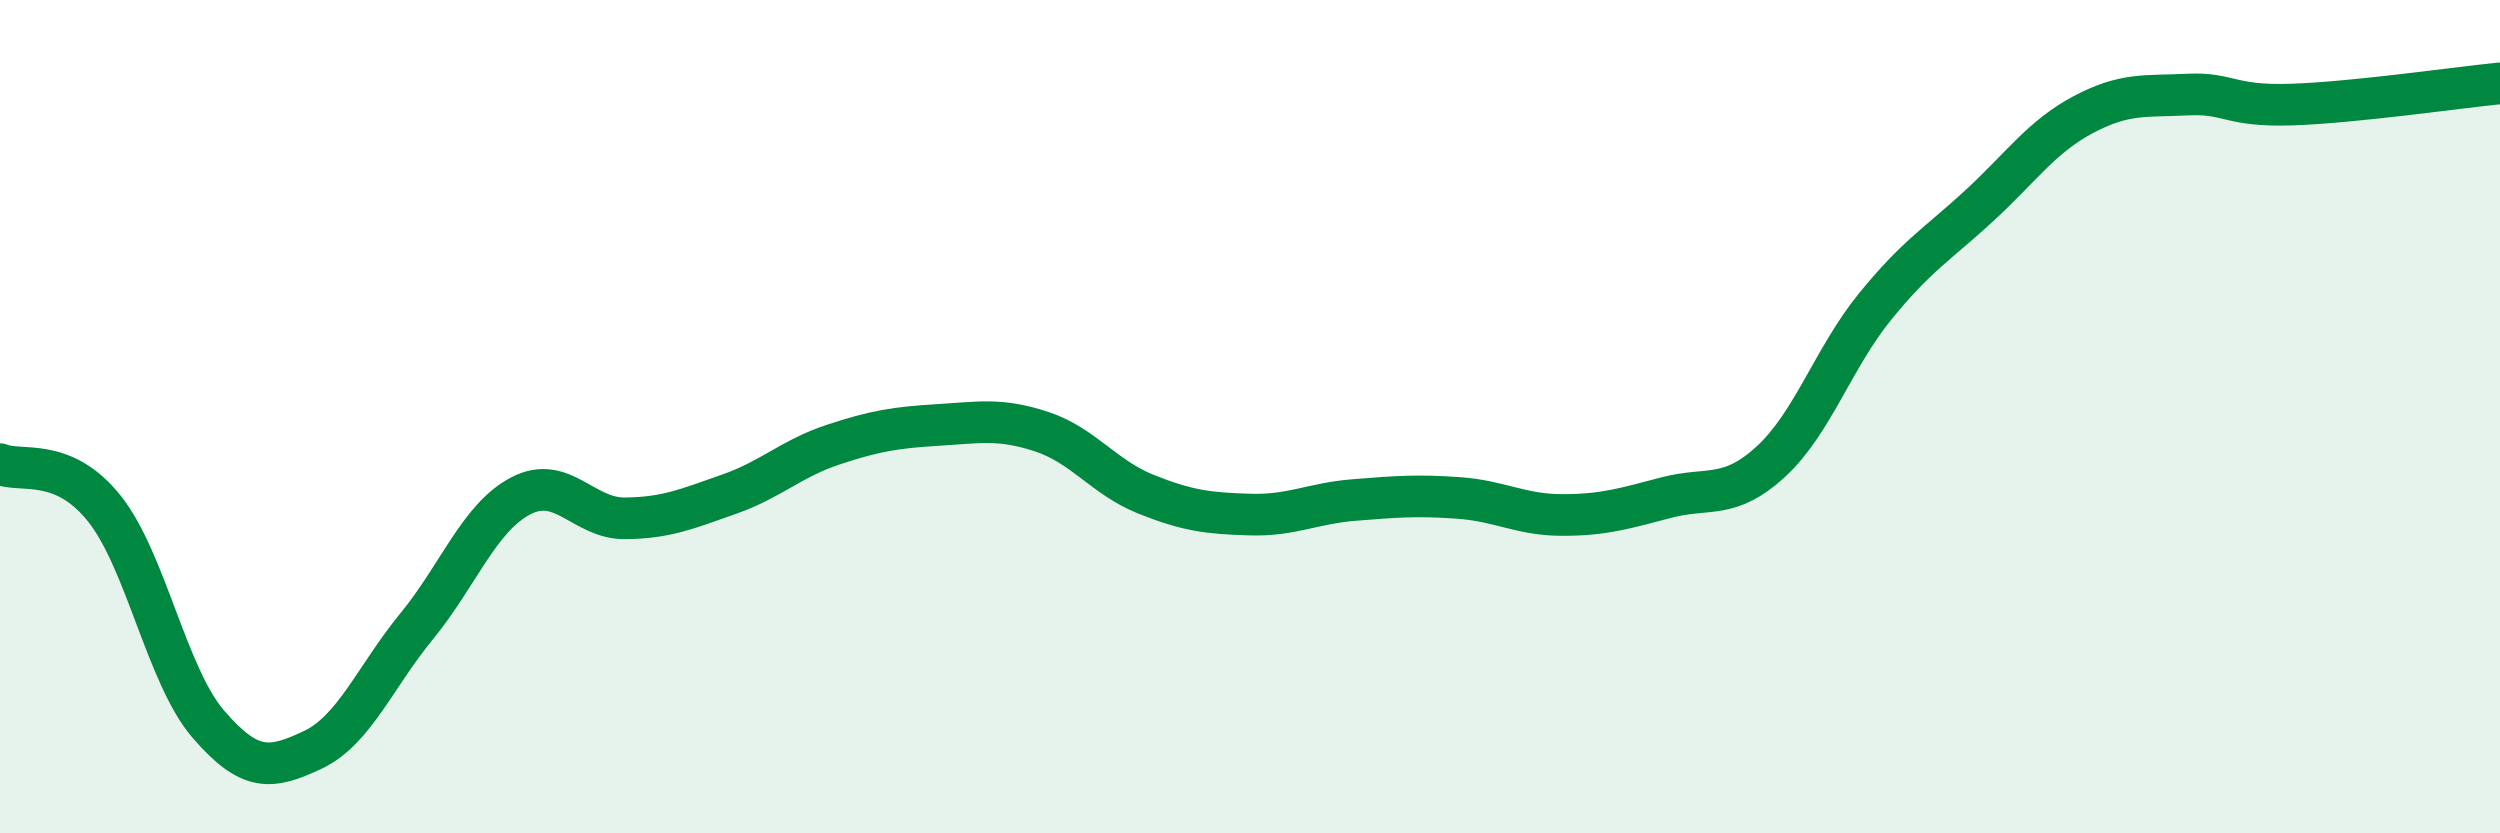
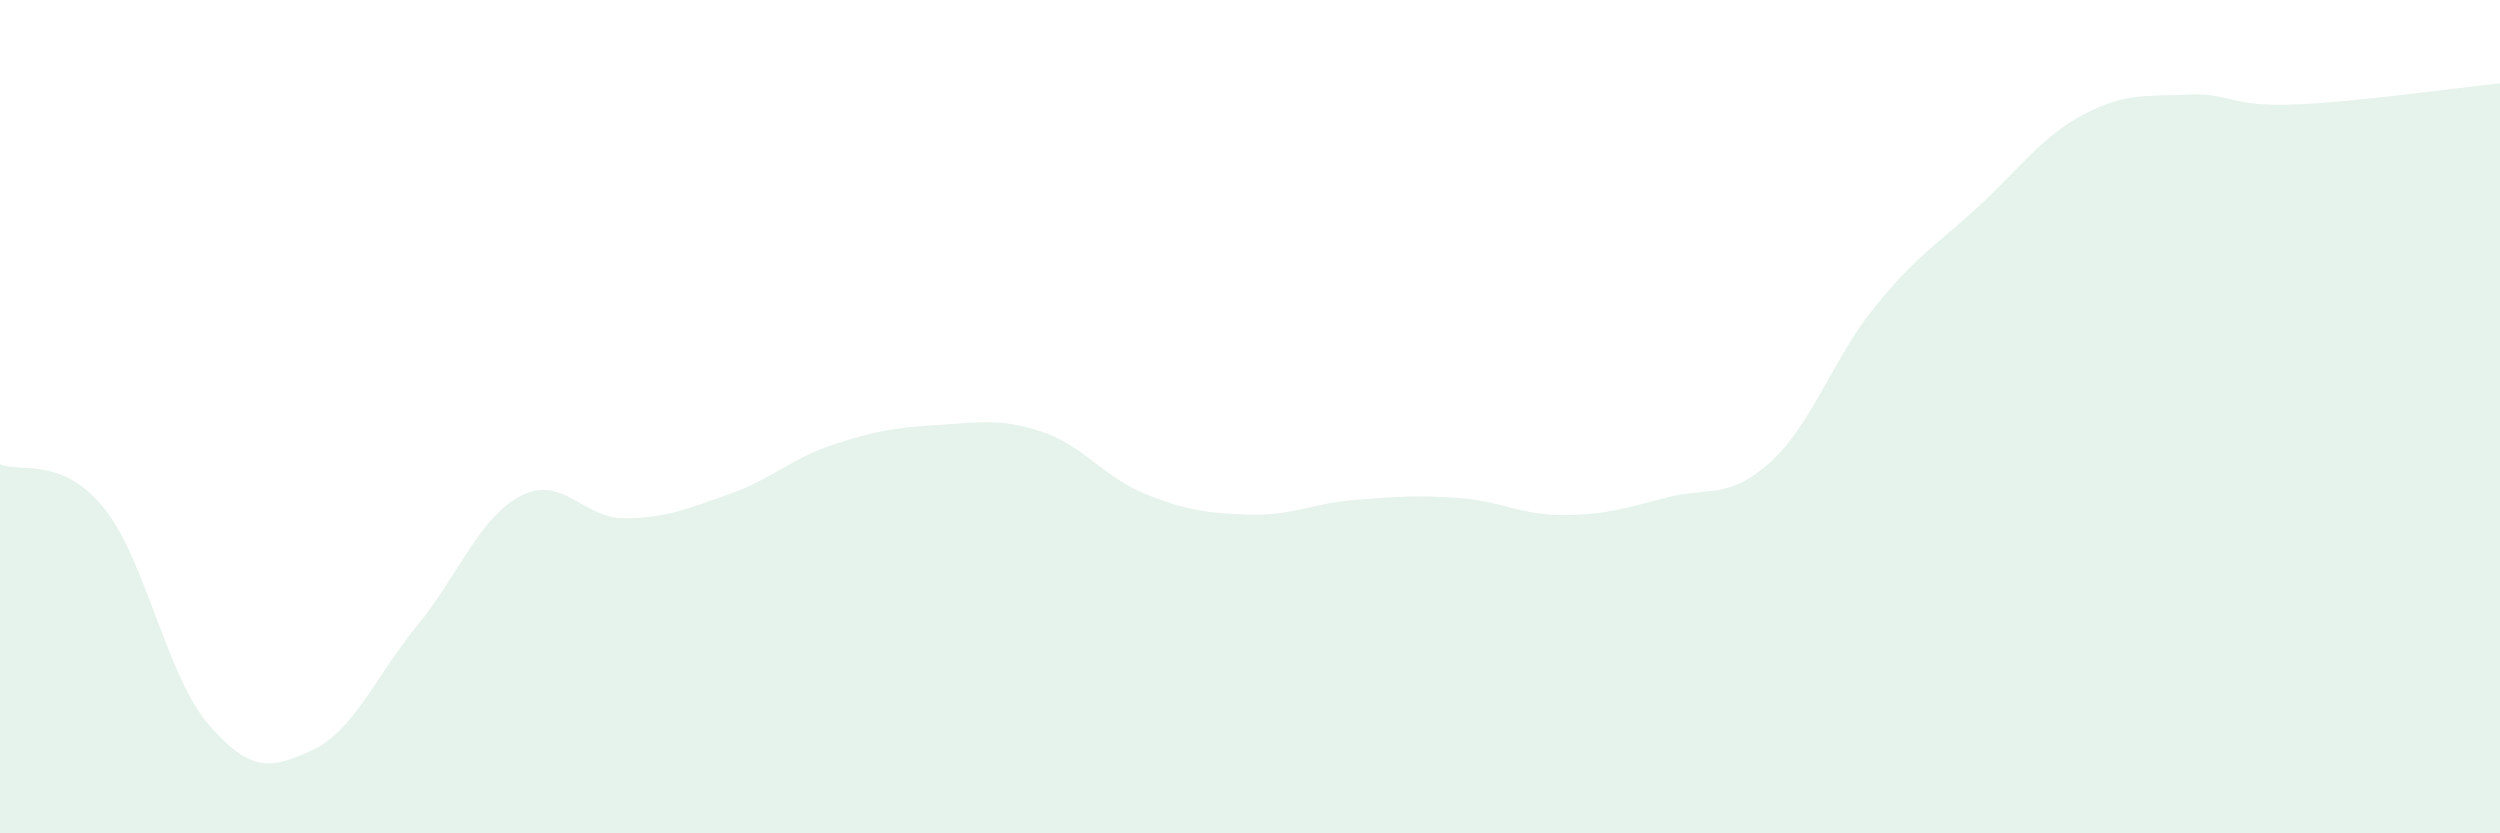
<svg xmlns="http://www.w3.org/2000/svg" width="60" height="20" viewBox="0 0 60 20">
  <path d="M 0,11.14 C 0.5,11.35 1.5,10.95 2.5,12.2 C 3.5,13.45 4,16.22 5,17.38 C 6,18.54 6.5,18.47 7.5,18 C 8.5,17.53 9,16.25 10,15.03 C 11,13.81 11.5,12.42 12.5,11.9 C 13.5,11.38 14,12.45 15,12.44 C 16,12.43 16.5,12.21 17.5,11.86 C 18.5,11.51 19,11 20,10.67 C 21,10.34 21.5,10.26 22.5,10.2 C 23.5,10.14 24,10.03 25,10.36 C 26,10.69 26.5,11.46 27.5,11.86 C 28.5,12.26 29,12.32 30,12.35 C 31,12.38 31.5,12.08 32.5,12 C 33.5,11.92 34,11.88 35,11.95 C 36,12.02 36.5,12.36 37.5,12.36 C 38.5,12.36 39,12.2 40,11.94 C 41,11.68 41.5,12 42.5,11.08 C 43.5,10.16 44,8.59 45,7.36 C 46,6.13 46.5,5.86 47.5,4.94 C 48.5,4.02 49,3.28 50,2.75 C 51,2.22 51.5,2.32 52.5,2.27 C 53.5,2.22 53.5,2.56 55,2.51 C 56.5,2.46 59,2.1 60,2L60 20L0 20Z" fill="#008740" opacity="0.1" stroke-linecap="round" stroke-linejoin="round" />
-   <path d="M 0,11.14 C 0.5,11.35 1.5,10.95 2.5,12.2 C 3.5,13.45 4,16.22 5,17.38 C 6,18.54 6.5,18.47 7.5,18 C 8.5,17.53 9,16.25 10,15.03 C 11,13.81 11.5,12.42 12.5,11.9 C 13.5,11.38 14,12.45 15,12.44 C 16,12.43 16.5,12.21 17.5,11.86 C 18.5,11.51 19,11 20,10.67 C 21,10.34 21.5,10.26 22.5,10.2 C 23.5,10.14 24,10.03 25,10.36 C 26,10.69 26.5,11.46 27.5,11.86 C 28.5,12.26 29,12.32 30,12.35 C 31,12.38 31.5,12.08 32.5,12 C 33.5,11.92 34,11.88 35,11.95 C 36,12.02 36.5,12.36 37.5,12.36 C 38.5,12.36 39,12.2 40,11.94 C 41,11.68 41.5,12 42.5,11.08 C 43.5,10.16 44,8.59 45,7.36 C 46,6.13 46.5,5.86 47.5,4.94 C 48.5,4.02 49,3.28 50,2.75 C 51,2.22 51.5,2.32 52.5,2.27 C 53.5,2.22 53.5,2.56 55,2.51 C 56.5,2.46 59,2.1 60,2" stroke="#008740" stroke-width="1" fill="none" stroke-linecap="round" stroke-linejoin="round" />
</svg>